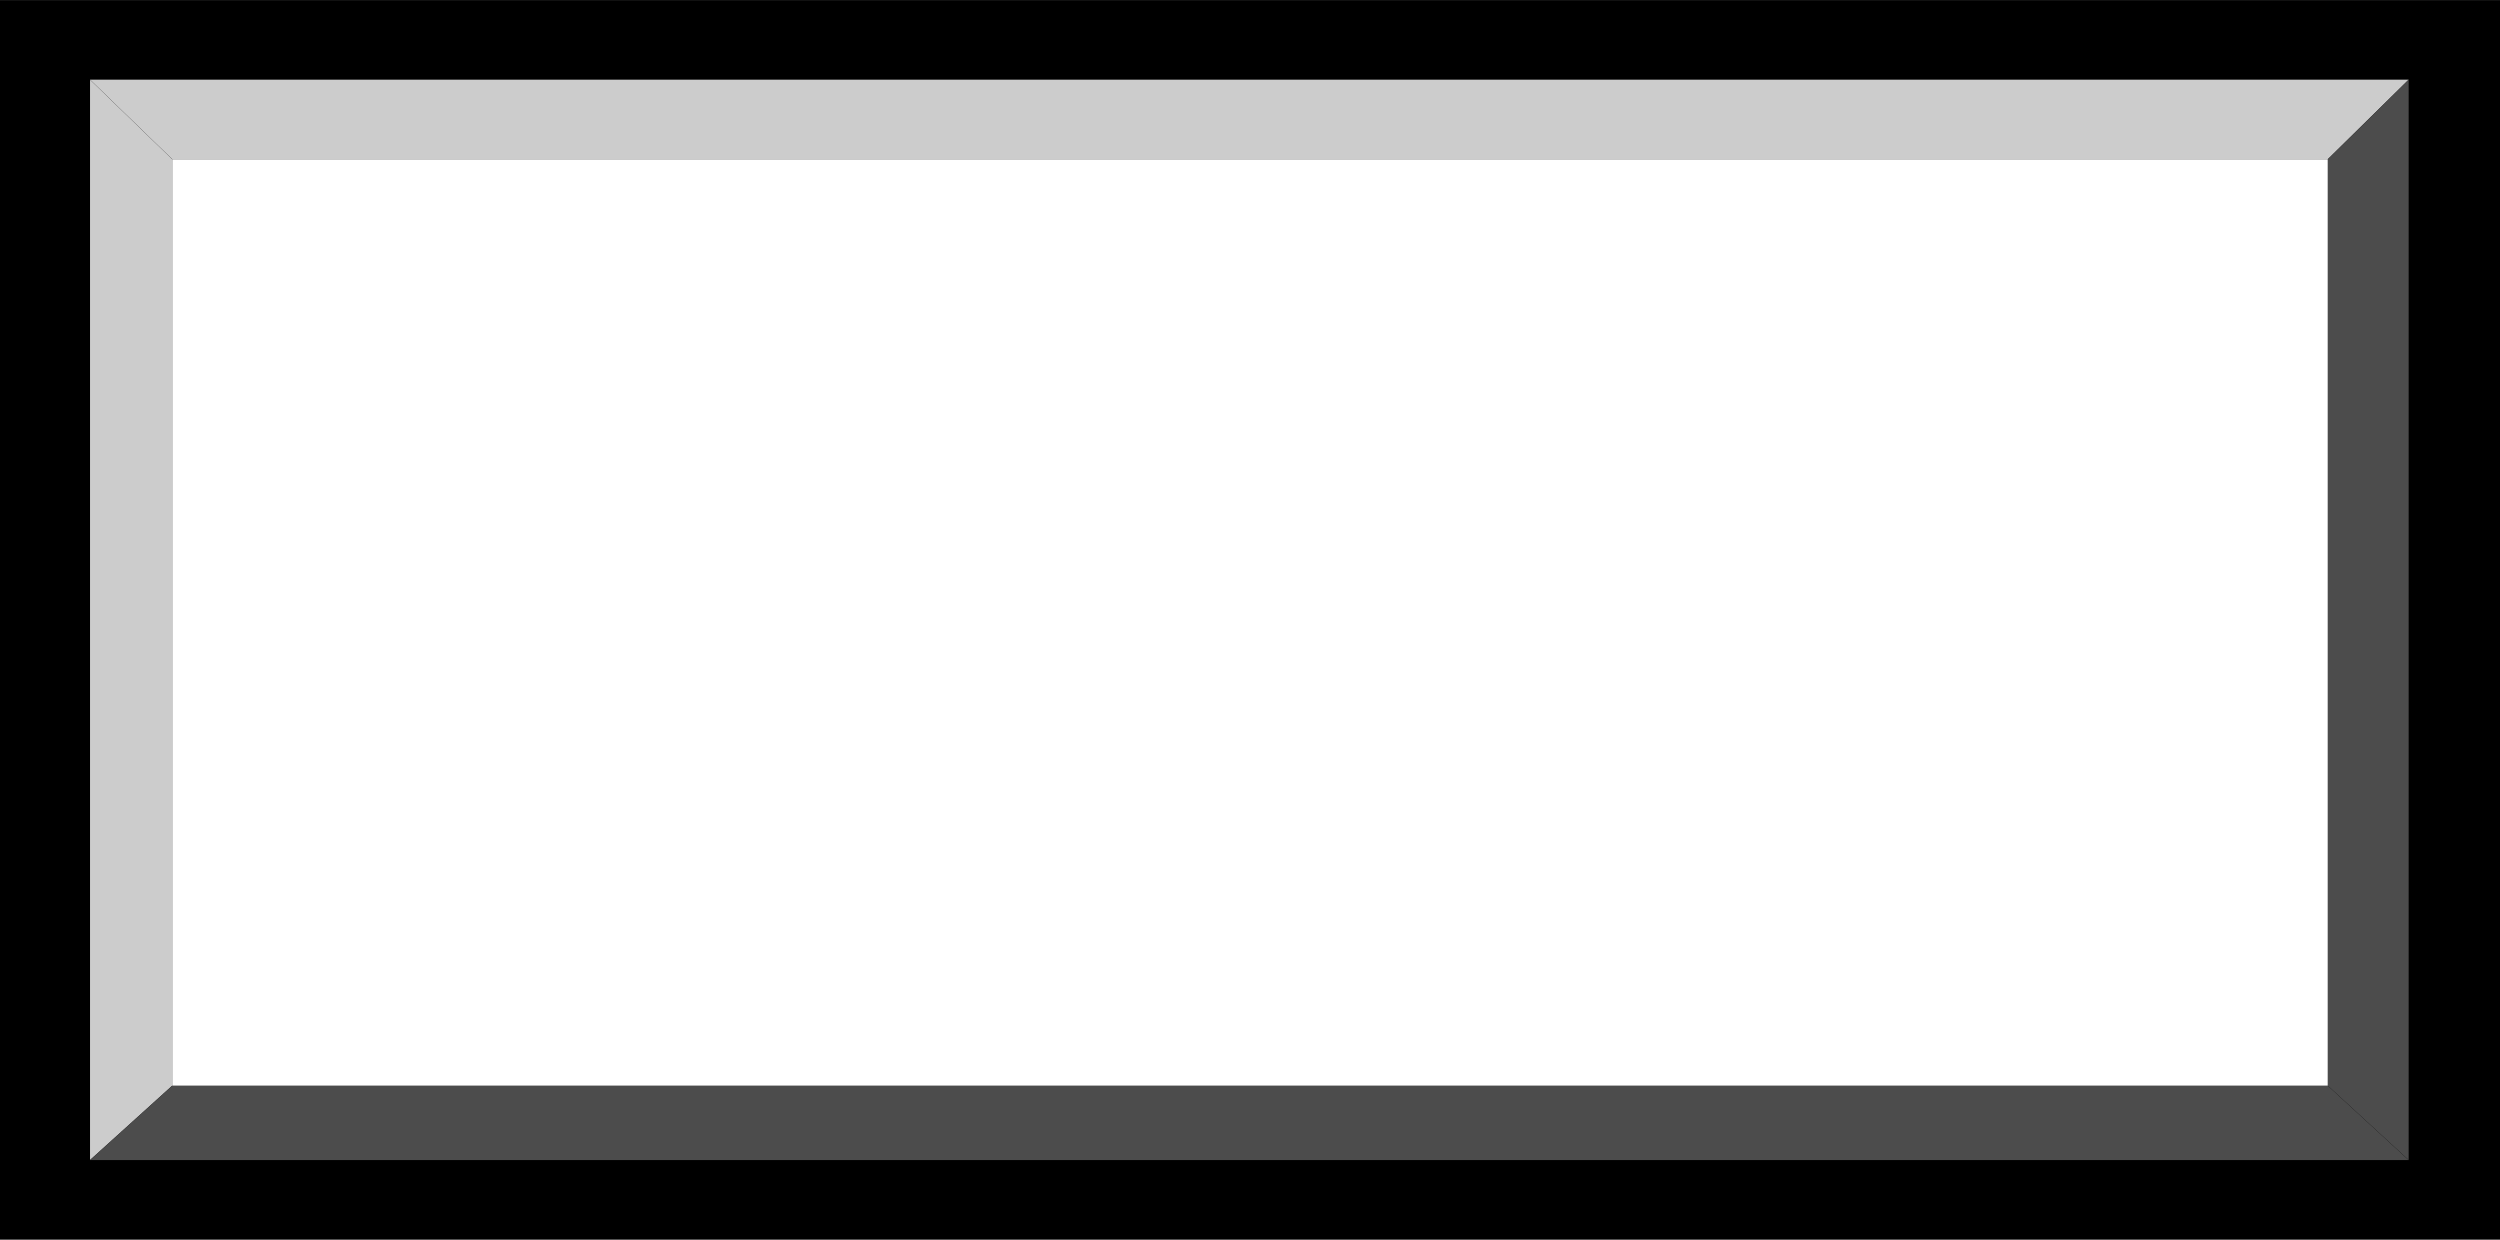
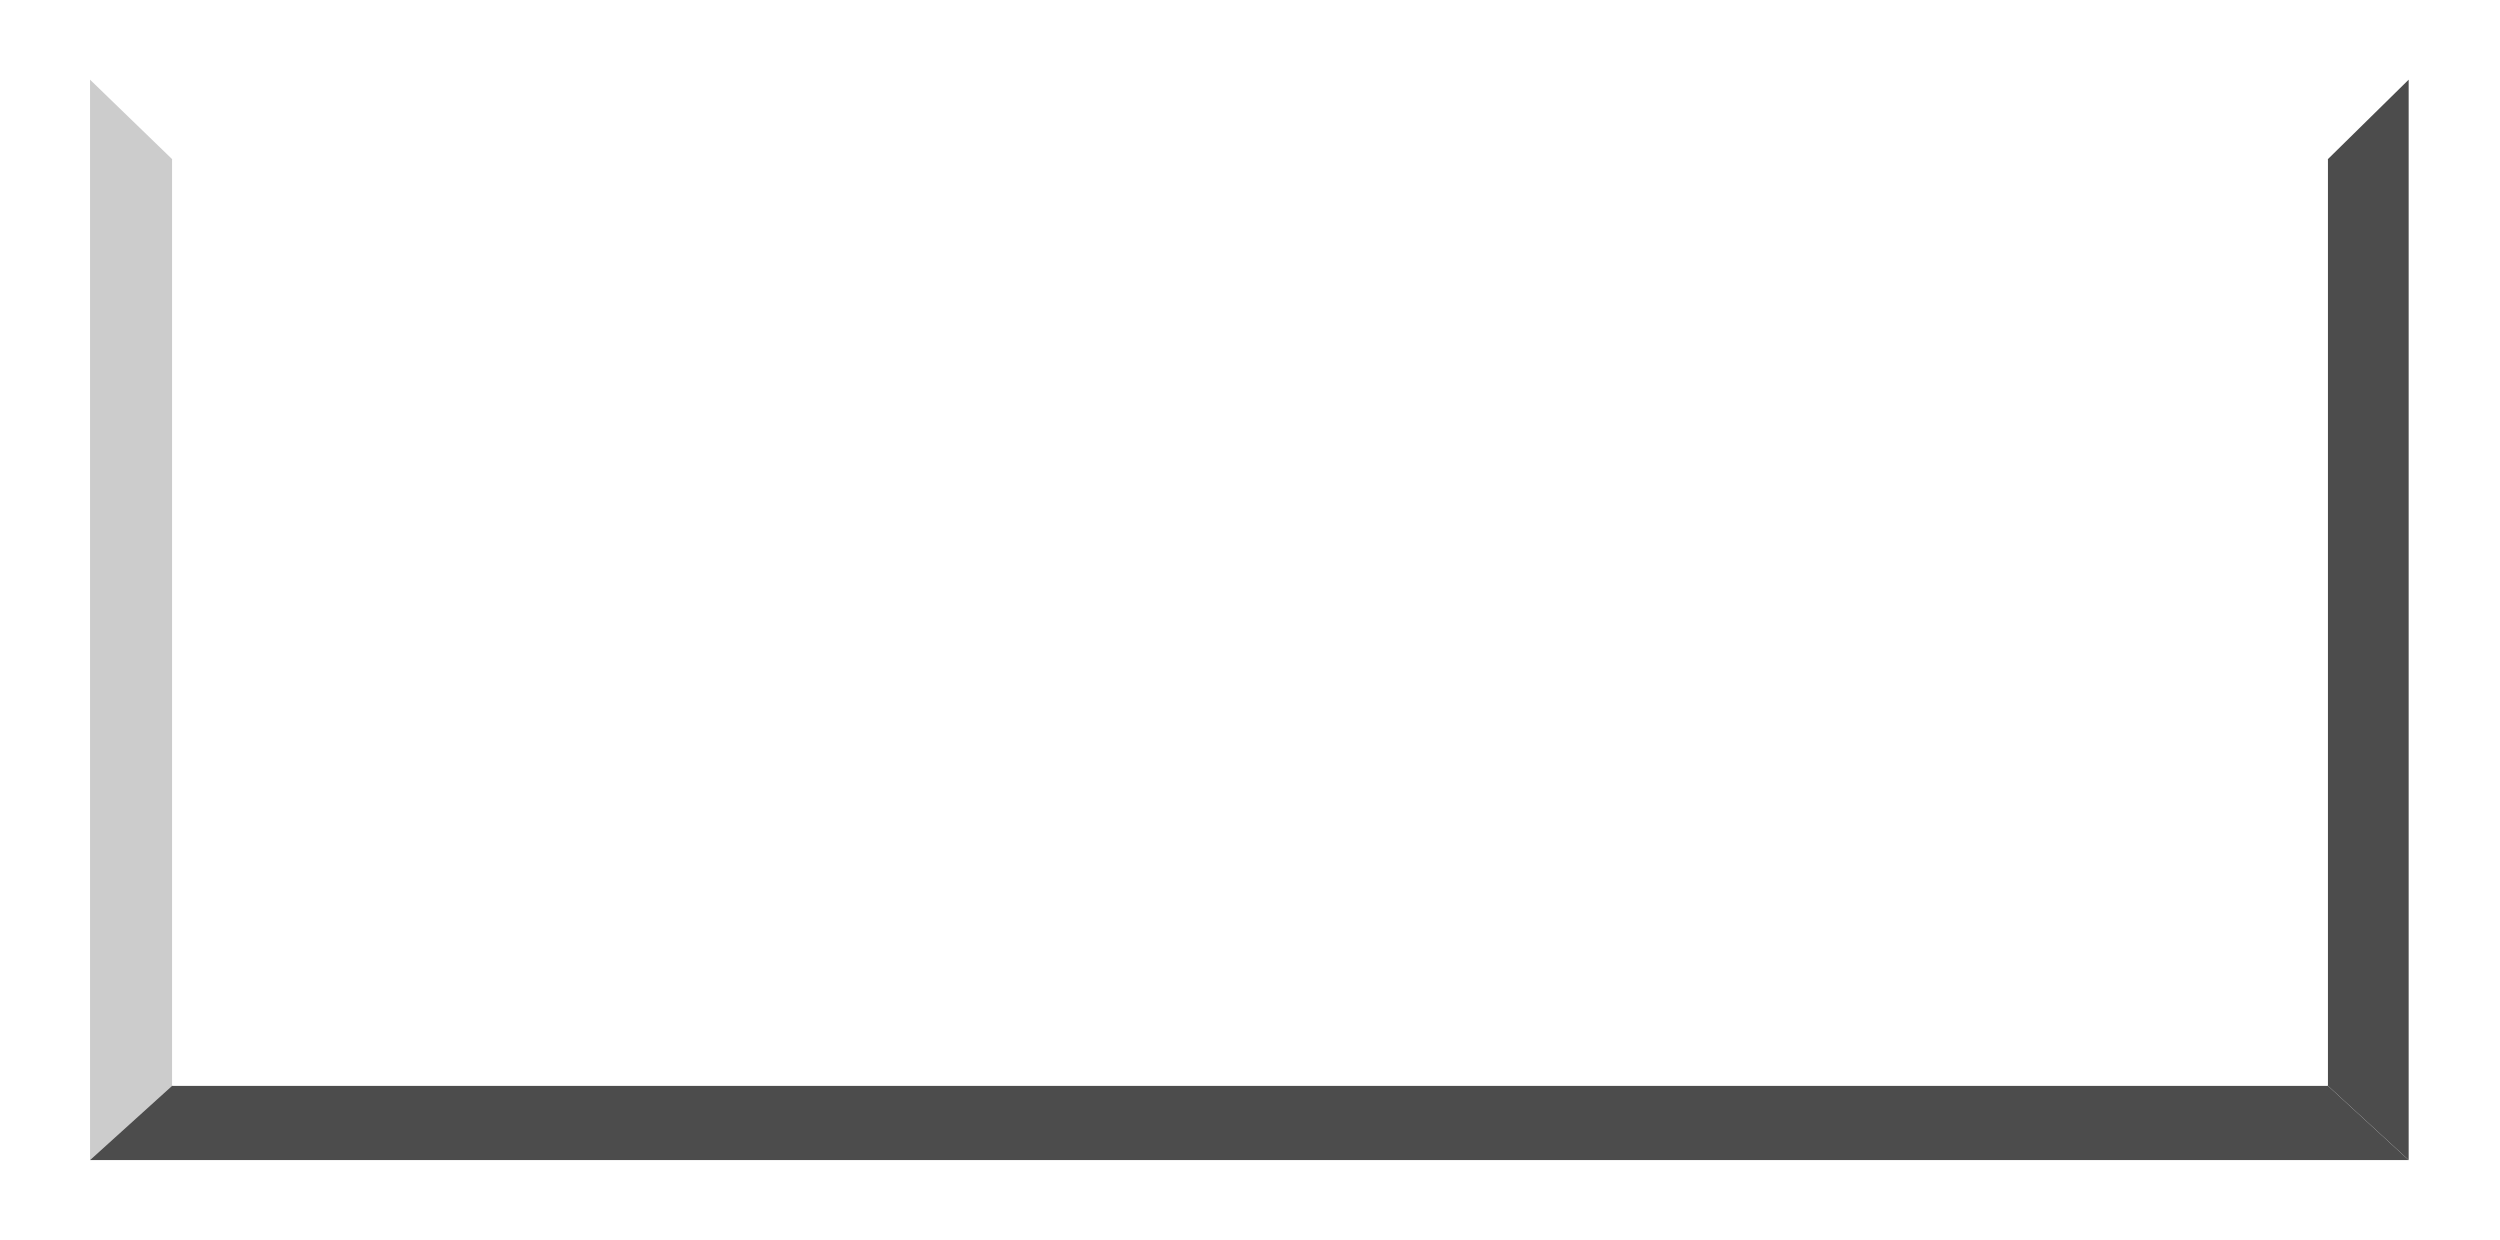
<svg xmlns="http://www.w3.org/2000/svg" xmlns:ns1="http://www.inkscape.org/namespaces/inkscape" xmlns:ns2="http://sodipodi.sourceforge.net/DTD/sodipodi-0.dtd" xml:space="preserve" width="22.372mm" height="11.094mm" style="shape-rendering:geometricPrecision; text-rendering:geometricPrecision; image-rendering:optimizeQuality; fill-rule:evenodd; clip-rule:evenodd" viewBox="0 0 1.916 0.95" id="svg2" version="1.1" ns1:version="0.48.3.1 r9886" ns2:docname="43.svg">
  <ns2:namedview pagecolor="#ffffff" bordercolor="#666666" borderopacity="1" objecttolerance="10" gridtolerance="10" guidetolerance="10" ns1:pageopacity="0" ns1:pageshadow="2" ns1:window-width="1440" ns1:window-height="844" id="namedview22" showgrid="false" ns1:zoom="10.949602" ns1:cx="44.515533" ns1:cy="18.79338" ns1:window-x="-4" ns1:window-y="-4" ns1:window-maximized="1" ns1:current-layer="svg2" />
  <defs id="defs4">
    <style type="text/css" id="style6">
   
    .fil0 {fill:black}
    .fil2 {fill:#4C4C4C}
    .fil1 {fill:#CCCCCC}
    .fil3 {fill:#E5E5E5}
   
  </style>
  </defs>
  <g id="shadow" ns1:label="#g3025">
-     <rect style="fill:#000000" y="0" x="0" class="fil0" width="1.916" height="0.95" id="rect10" />
-   </g>
+     </g>
  <g id="light" ns1:label="#g3028">
-     <polygon style="fill:#cccccc" class="fil1" points="0.132,0.122 1.784,0.122 1.846,0.061 0.069,0.061 " id="polygon12" />
    <polygon style="fill:#cccccc" class="fil1" points="0.132,0.832 0.132,0.122 0.069,0.061 0.069,0.889 " id="polygon14" />
  </g>
  <g id="dark" ns1:label="#g3035">
    <polygon style="fill:#4c4c4c" class="fil2" points="0.132,0.832 1.784,0.832 1.846,0.889 0.069,0.889 " id="polygon16" />
    <polygon style="fill:#4c4c4c" class="fil2" points="1.784,0.832 1.784,0.122 1.846,0.061 1.846,0.889 " id="polygon18" />
  </g>
  <g id="hlight" ns1:label="#g3032" style="fill:#ffffff">
    <rect style="fill:#ffffff" class="fil3" x="0.132" y="0.122" width="1.652" height="0.71" id="rect20" />
  </g>
</svg>